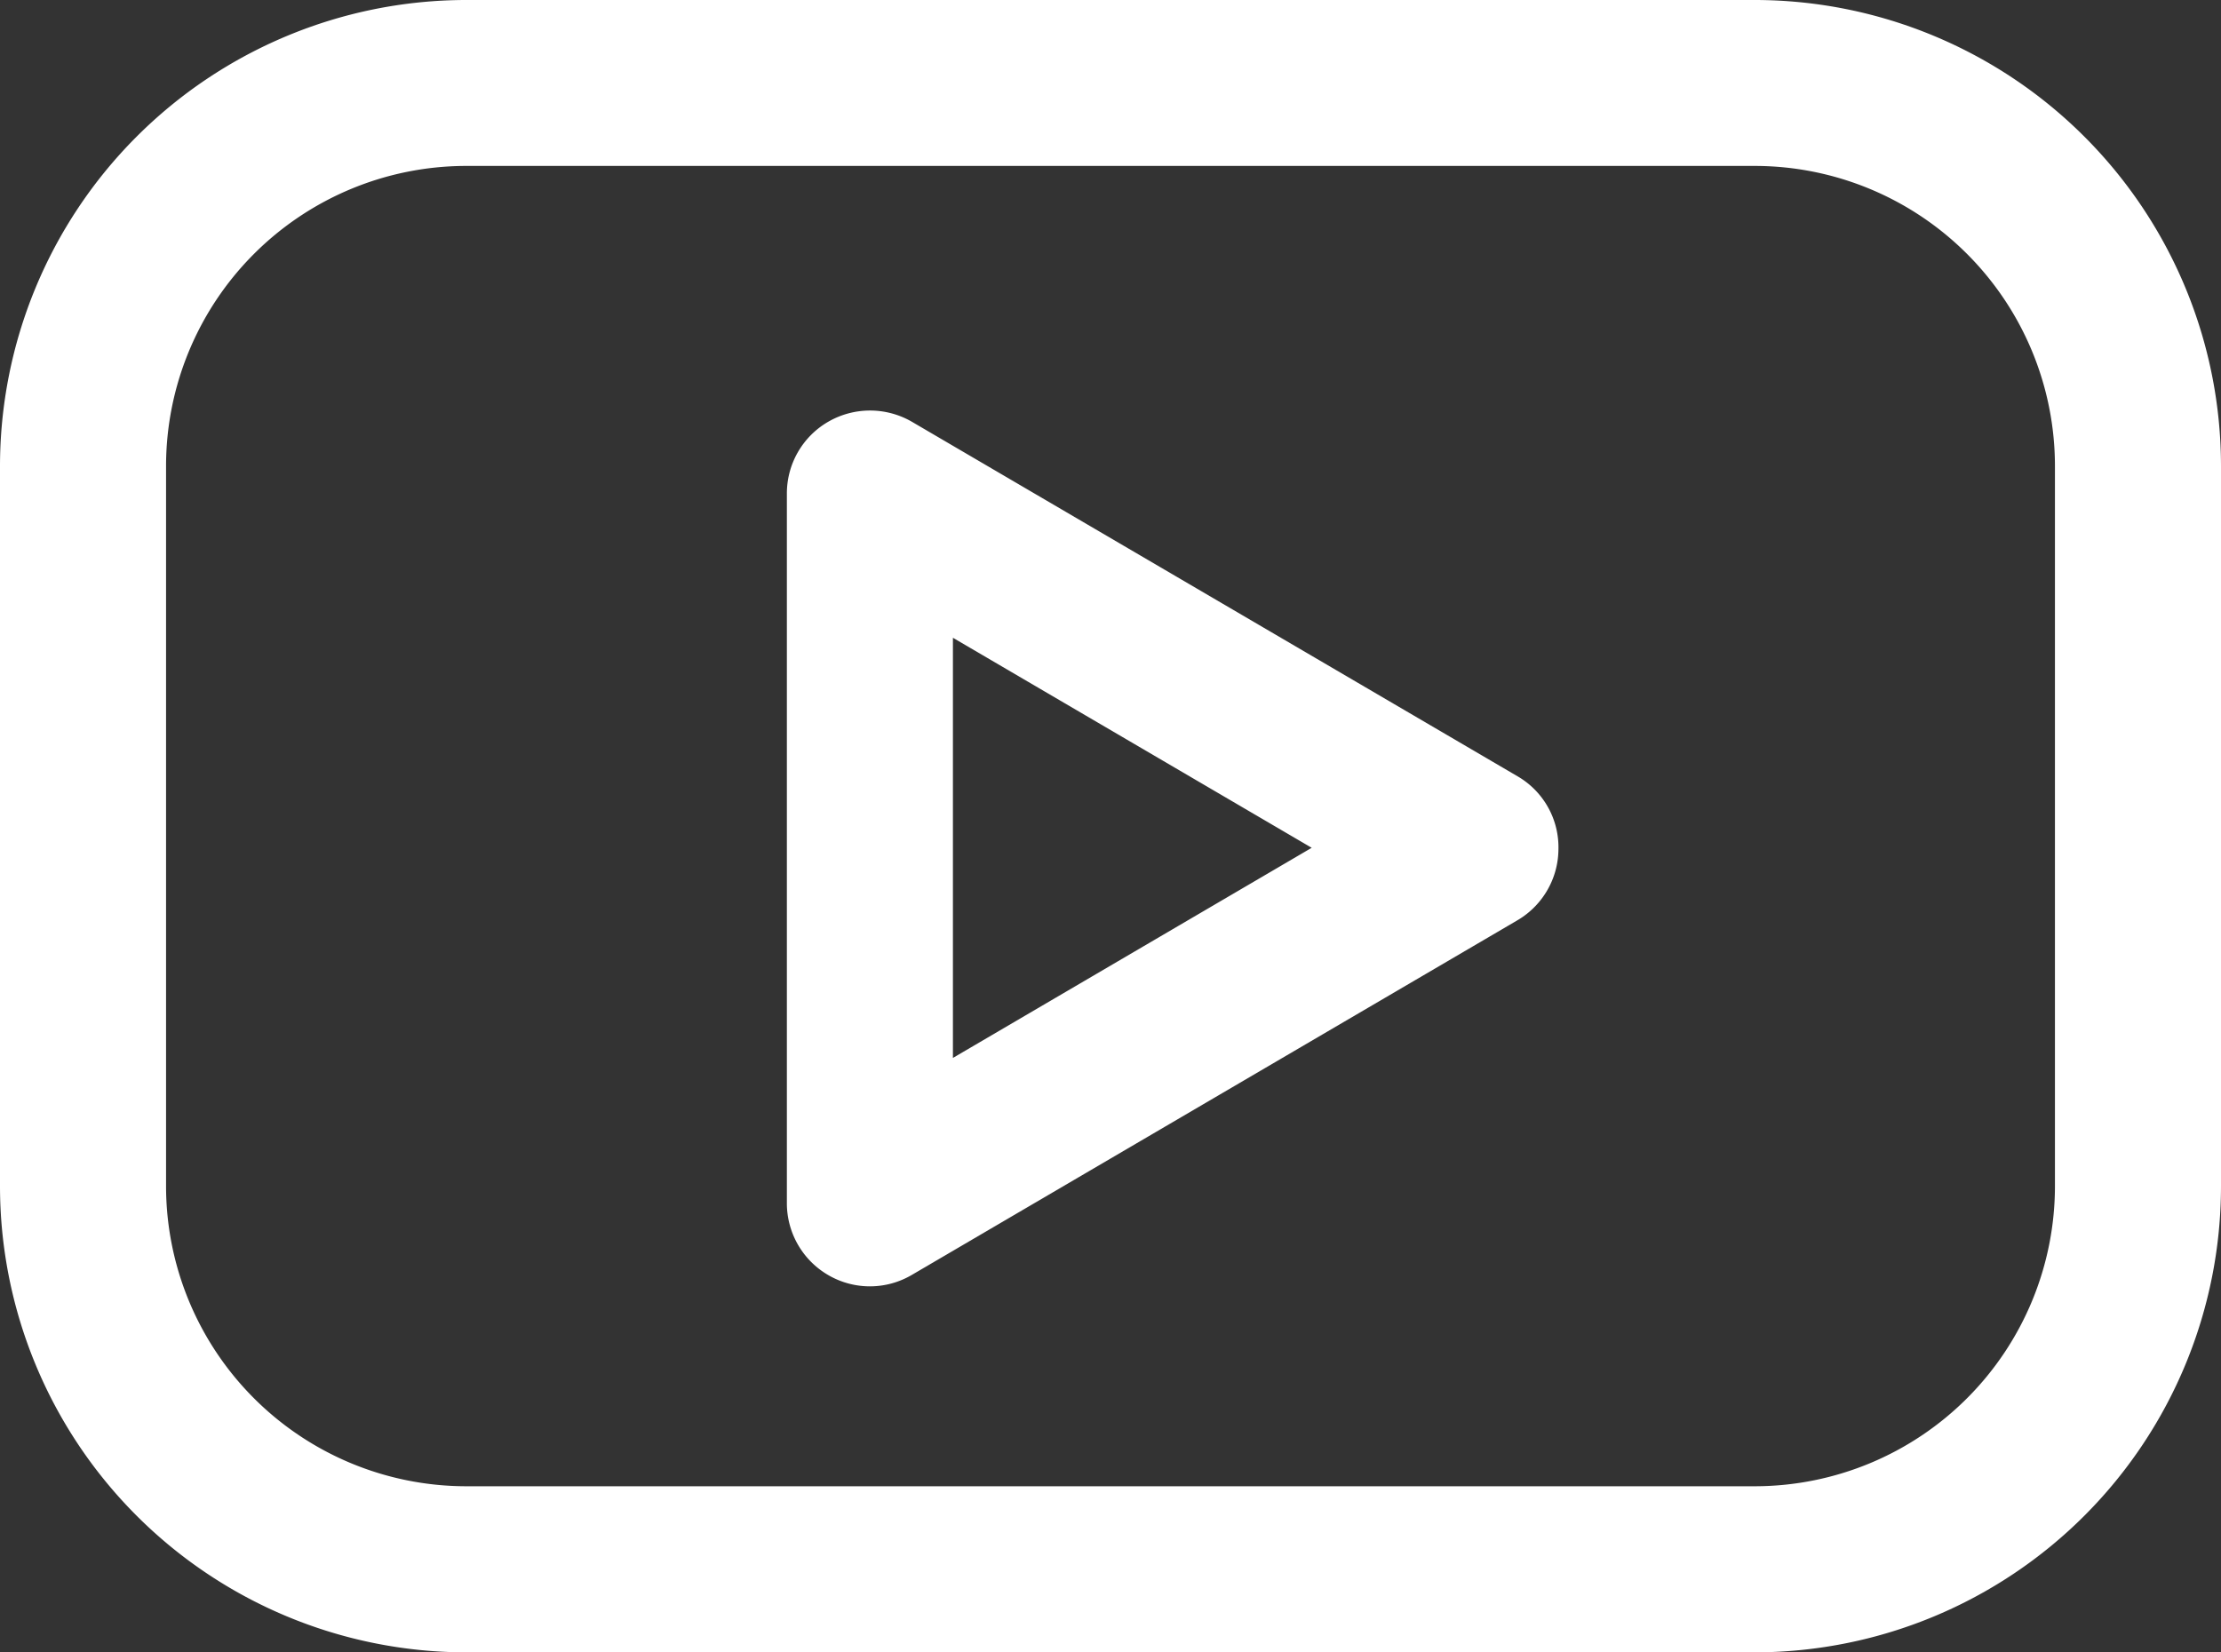
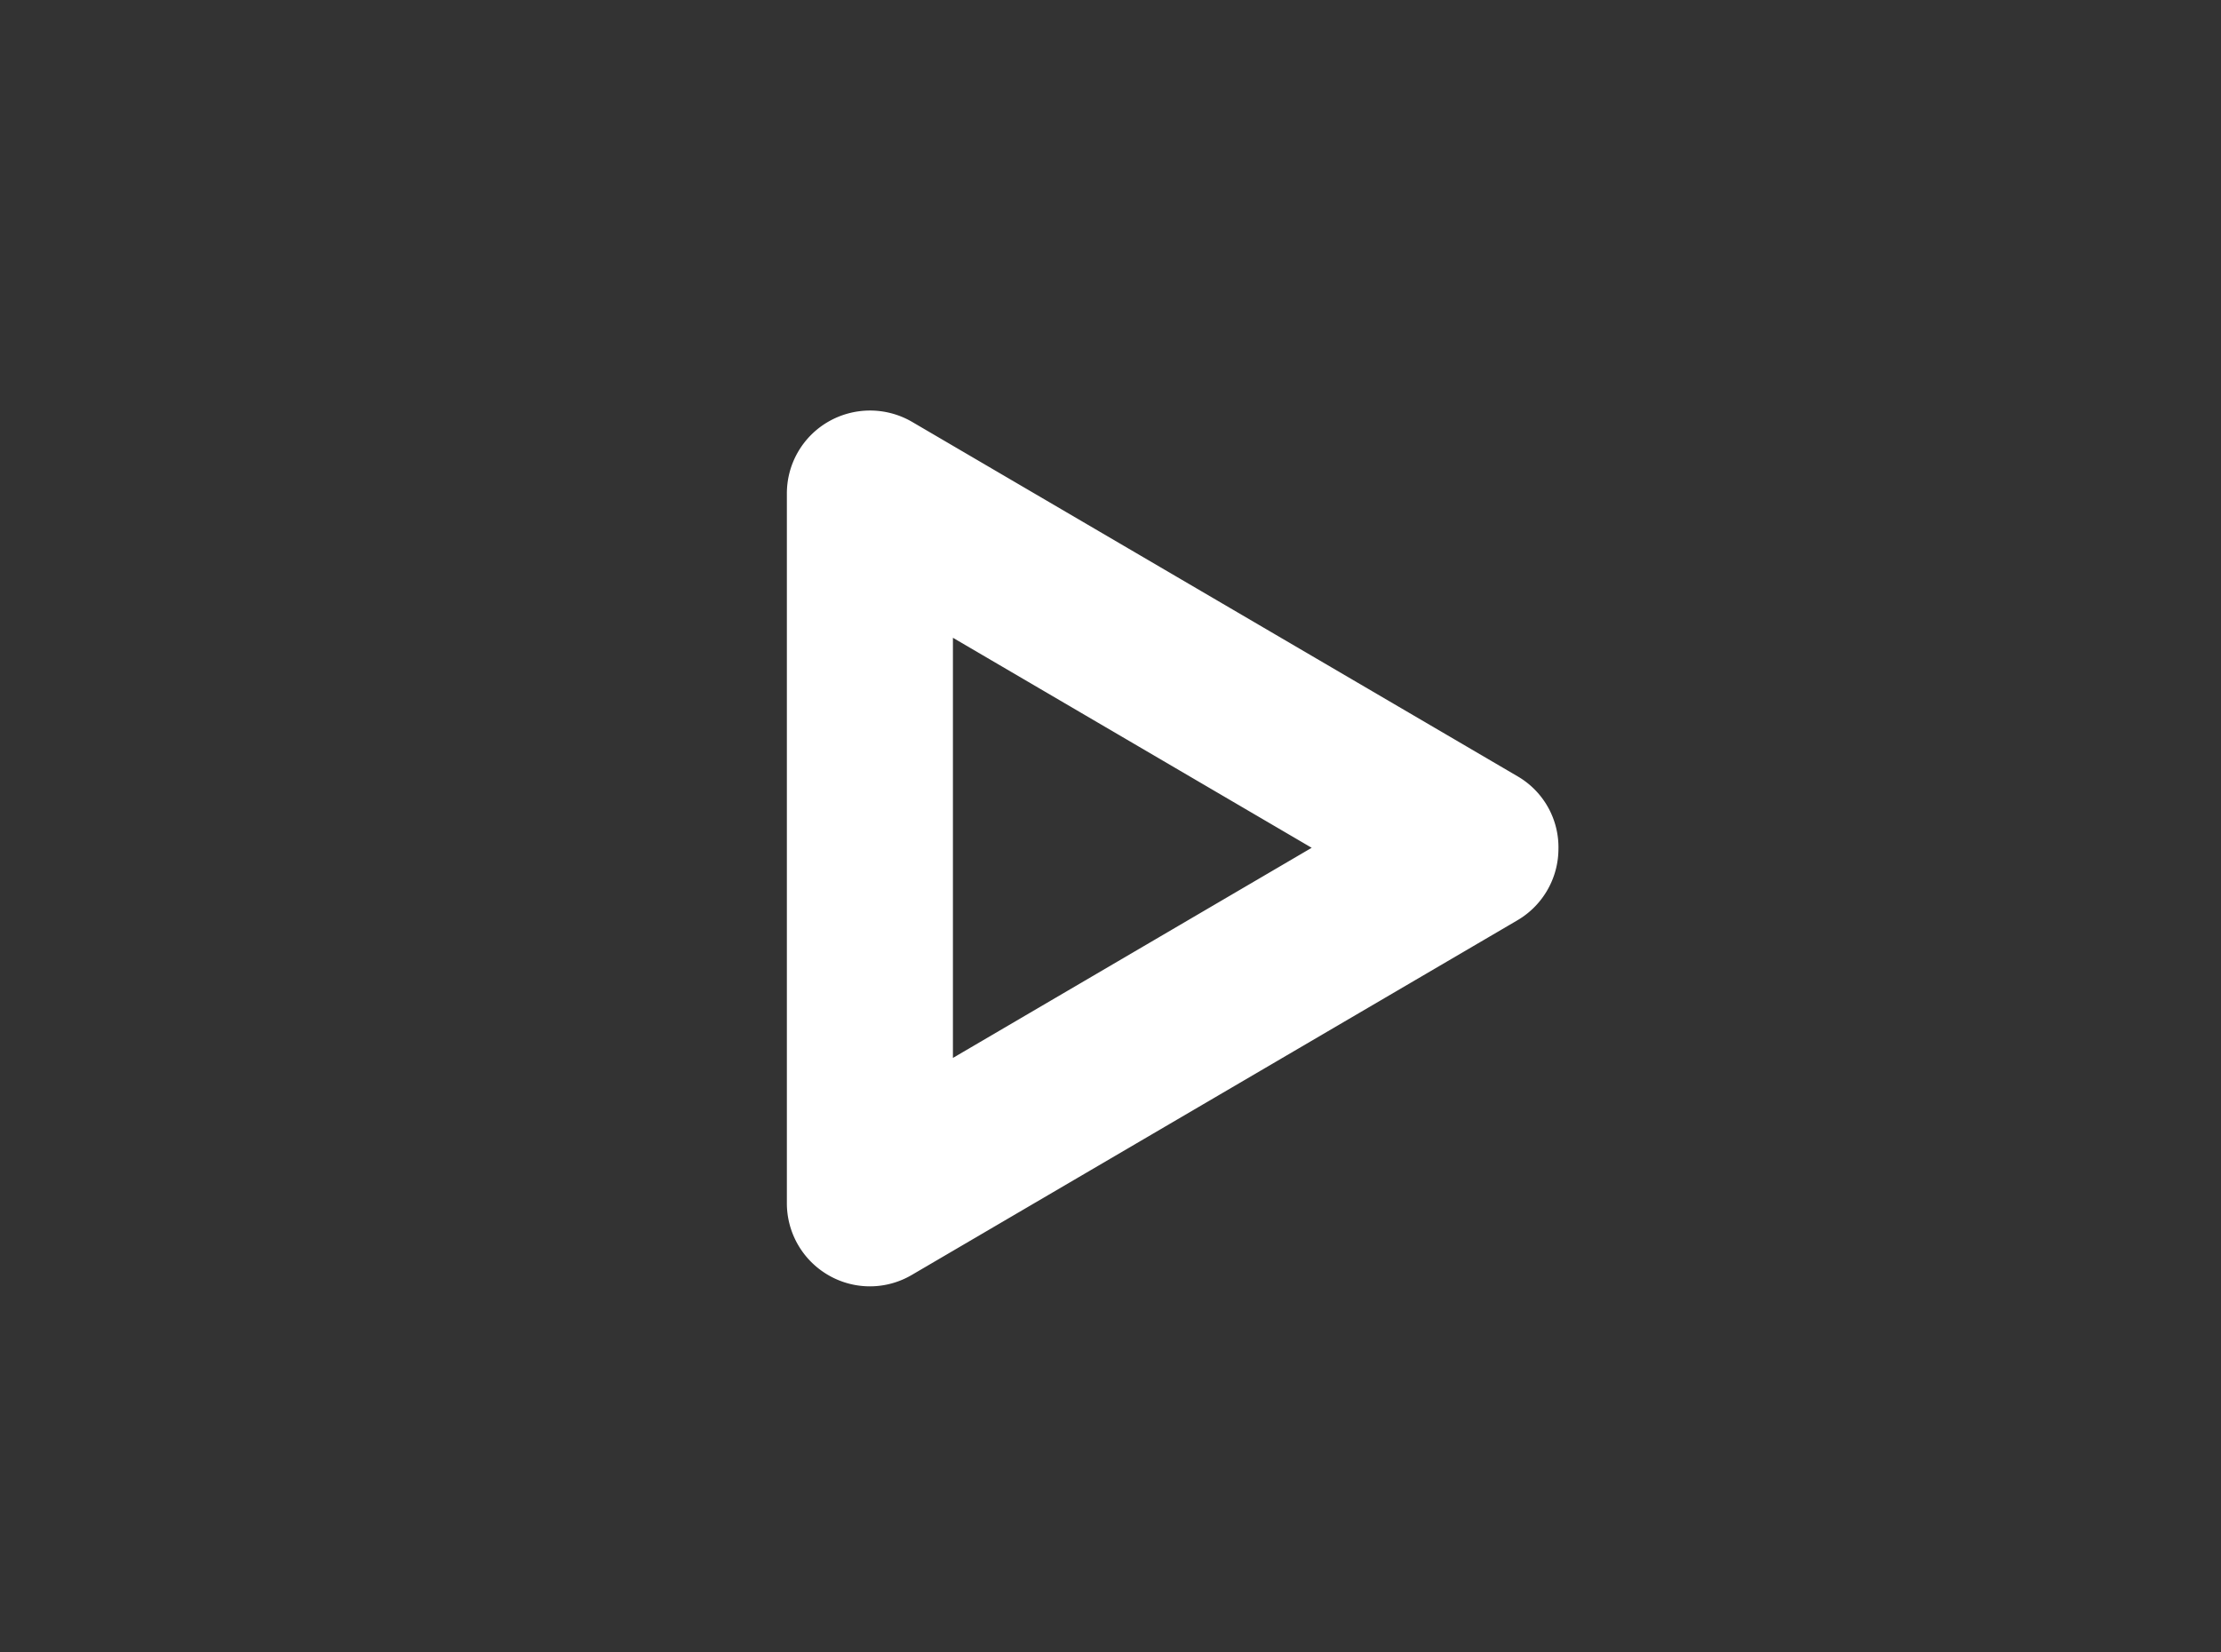
<svg xmlns="http://www.w3.org/2000/svg" width="28.302" height="21.06" viewBox="0 0 28.302 21.06">
  <rect x="0" y="0" width="28.302" height="21.06" fill="#333333" stroke="none" />
  <g id="SVGRepo_iconCarrier" transform="translate(0.5 -105.6)">
    <g id="Groupe_8" data-name="Groupe 8" transform="translate(0 106.1)">
      <g id="Groupe_7" data-name="Groupe 7" transform="translate(0 0)">
-         <path id="Tracé_1" data-name="Tracé 1" d="M21.872,106.1H5.43A5.445,5.445,0,0,0,0,111.547v9.167a5.445,5.445,0,0,0,5.43,5.447H21.872a5.445,5.445,0,0,0,5.43-5.447v-9.167A5.445,5.445,0,0,0,21.872,106.1Zm4.314,14.613a4.327,4.327,0,0,1-4.314,4.331H5.43a4.327,4.327,0,0,1-4.314-4.331v-9.167a4.327,4.327,0,0,1,4.314-4.331H21.872a4.327,4.327,0,0,1,4.314,4.331v9.167Z" transform="translate(0 -106.1)" fill="#fff" stroke="#fff" stroke-width="1" />
        <path id="Tracé_2" data-name="Tracé 2" d="M302.363,263.972l-7.723-4.522a.565.565,0,0,0-.56,0,.555.555,0,0,0-.28.485v9.044a.559.559,0,0,0,.28.485.553.553,0,0,0,.556,0l7.72-4.522a.557.557,0,0,0,.276-.481A.546.546,0,0,0,302.363,263.972ZM294.916,268v-7.1l6.061,3.549Z" transform="translate(-283.773 -254.143)" fill="#fff" stroke="#fff" stroke-width="1" />
      </g>
    </g>
  </g>
</svg>